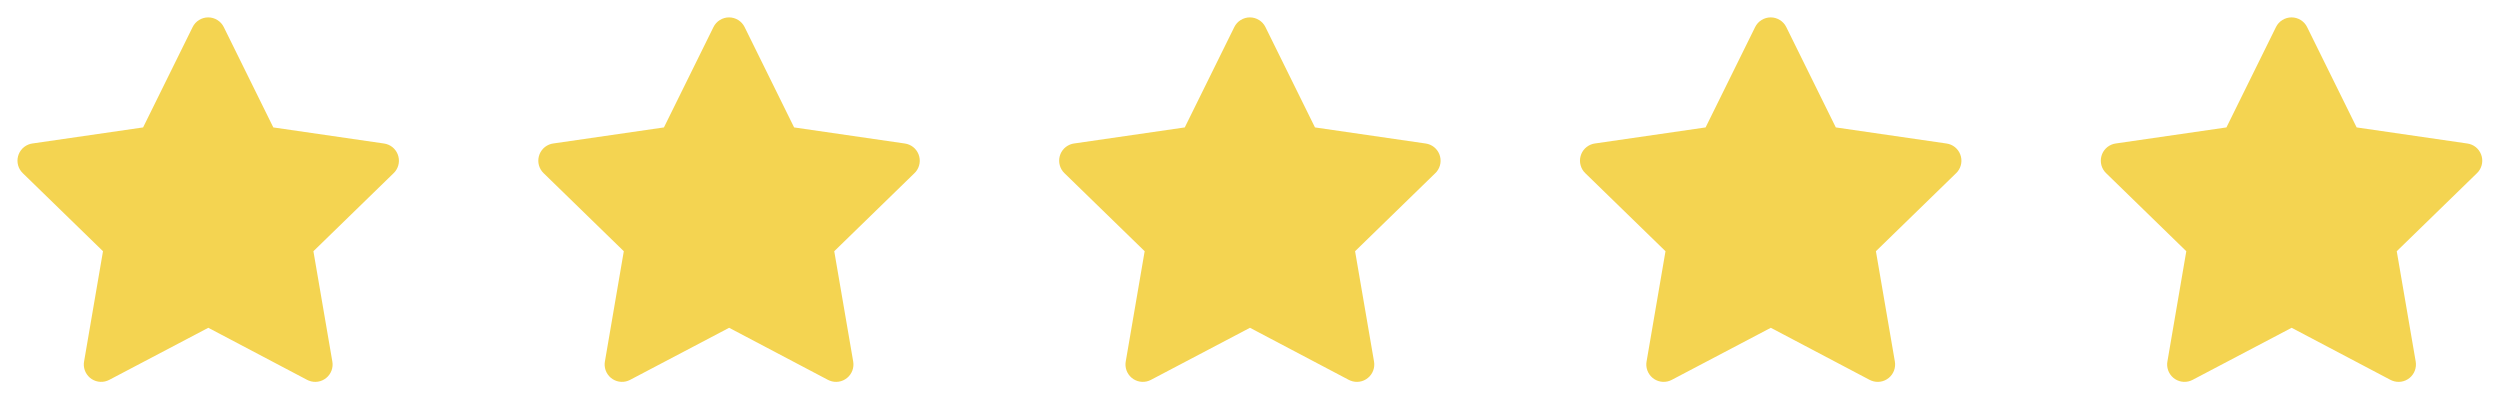
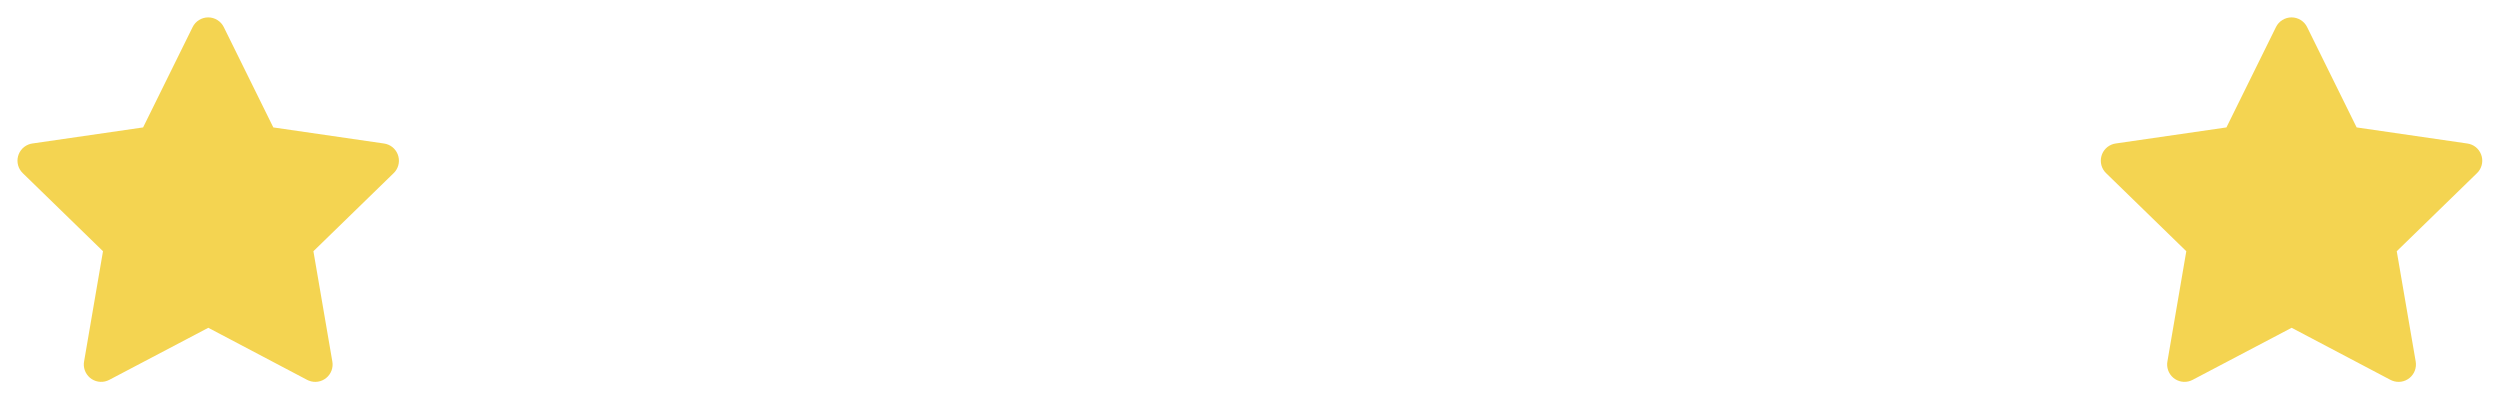
<svg xmlns="http://www.w3.org/2000/svg" width="96" height="16" viewBox="0 0 96 16" fill="none">
  <path d="M5.495 4.893L1.242 5.51L1.167 5.525C1.052 5.556 0.949 5.616 0.865 5.699C0.782 5.783 0.722 5.887 0.693 6.001C0.663 6.115 0.664 6.235 0.695 6.349C0.727 6.463 0.789 6.566 0.873 6.648L3.955 9.647L3.228 13.884L3.219 13.957C3.212 14.075 3.237 14.193 3.29 14.298C3.344 14.404 3.424 14.493 3.523 14.557C3.623 14.621 3.737 14.658 3.855 14.663C3.973 14.668 4.091 14.642 4.195 14.587L7.999 12.587L11.794 14.587L11.861 14.617C11.971 14.661 12.091 14.674 12.208 14.656C12.325 14.638 12.434 14.589 12.526 14.514C12.618 14.44 12.688 14.342 12.73 14.231C12.771 14.12 12.783 14.001 12.762 13.884L12.035 9.647L15.118 6.647L15.17 6.591C15.244 6.499 15.293 6.39 15.311 6.273C15.329 6.157 15.316 6.038 15.273 5.928C15.23 5.818 15.159 5.722 15.067 5.648C14.975 5.575 14.864 5.528 14.748 5.511L10.495 4.893L8.593 1.04C8.538 0.928 8.453 0.834 8.347 0.769C8.242 0.703 8.12 0.668 7.995 0.668C7.871 0.668 7.749 0.703 7.643 0.769C7.537 0.834 7.452 0.928 7.397 1.04L5.495 4.893Z" fill="#F4D451" />
-   <path d="M25.495 4.893L21.242 5.51L21.166 5.525C21.052 5.556 20.948 5.616 20.865 5.699C20.782 5.783 20.722 5.887 20.693 6.001C20.663 6.115 20.664 6.235 20.695 6.349C20.727 6.463 20.788 6.566 20.873 6.648L23.954 9.647L23.228 13.884L23.219 13.957C23.212 14.075 23.237 14.193 23.29 14.298C23.344 14.404 23.424 14.493 23.523 14.557C23.623 14.621 23.737 14.658 23.855 14.663C23.973 14.668 24.091 14.642 24.195 14.587L27.999 12.587L31.794 14.587L31.861 14.617C31.971 14.661 32.091 14.674 32.208 14.656C32.325 14.638 32.434 14.589 32.526 14.514C32.618 14.44 32.688 14.342 32.73 14.231C32.771 14.12 32.783 14.001 32.763 13.884L32.035 9.647L35.118 6.647L35.17 6.591C35.244 6.499 35.293 6.39 35.311 6.273C35.329 6.157 35.316 6.038 35.273 5.928C35.23 5.818 35.159 5.722 35.067 5.648C34.974 5.575 34.864 5.528 34.748 5.511L30.494 4.893L28.593 1.04C28.538 0.928 28.453 0.834 28.347 0.769C28.242 0.703 28.12 0.668 27.995 0.668C27.871 0.668 27.749 0.703 27.643 0.769C27.537 0.834 27.452 0.928 27.397 1.04L25.495 4.893Z" fill="#F4D451" />
-   <path d="M45.495 4.893L41.242 5.51L41.166 5.525C41.053 5.556 40.949 5.616 40.865 5.699C40.782 5.783 40.722 5.887 40.693 6.001C40.663 6.115 40.664 6.235 40.696 6.349C40.727 6.463 40.788 6.566 40.873 6.648L43.955 9.647L43.228 13.884L43.219 13.957C43.212 14.075 43.237 14.193 43.29 14.298C43.344 14.404 43.424 14.493 43.523 14.557C43.623 14.621 43.737 14.658 43.855 14.663C43.973 14.668 44.091 14.642 44.195 14.587L47.999 12.587L51.794 14.587L51.861 14.617C51.971 14.661 52.091 14.674 52.208 14.656C52.325 14.638 52.434 14.589 52.526 14.514C52.618 14.44 52.688 14.342 52.73 14.231C52.771 14.12 52.783 14.001 52.763 13.884L52.035 9.647L55.118 6.647L55.17 6.591C55.244 6.499 55.293 6.39 55.311 6.273C55.329 6.157 55.316 6.038 55.273 5.928C55.23 5.818 55.159 5.722 55.067 5.648C54.974 5.575 54.864 5.528 54.748 5.511L50.495 4.893L48.593 1.04C48.538 0.928 48.453 0.834 48.347 0.769C48.242 0.703 48.12 0.668 47.995 0.668C47.871 0.668 47.749 0.703 47.643 0.769C47.537 0.834 47.452 0.928 47.397 1.04L45.495 4.893Z" fill="#F4D451" />
-   <path d="M65.495 4.893L61.242 5.51L61.166 5.525C61.053 5.556 60.949 5.616 60.865 5.699C60.782 5.783 60.722 5.887 60.693 6.001C60.663 6.115 60.664 6.235 60.696 6.349C60.727 6.463 60.788 6.566 60.873 6.648L63.955 9.647L63.228 13.884L63.219 13.957C63.212 14.075 63.237 14.193 63.29 14.298C63.344 14.404 63.424 14.493 63.523 14.557C63.623 14.621 63.737 14.658 63.855 14.663C63.973 14.668 64.091 14.642 64.195 14.587L67.999 12.587L71.794 14.587L71.861 14.617C71.971 14.661 72.091 14.674 72.208 14.656C72.325 14.638 72.434 14.589 72.526 14.514C72.618 14.44 72.688 14.342 72.73 14.231C72.771 14.12 72.783 14.001 72.763 13.884L72.035 9.647L75.118 6.647L75.17 6.591C75.244 6.499 75.293 6.39 75.311 6.273C75.329 6.157 75.316 6.038 75.273 5.928C75.23 5.818 75.159 5.722 75.067 5.648C74.975 5.575 74.865 5.528 74.748 5.511L70.495 4.893L68.593 1.04C68.538 0.928 68.453 0.834 68.347 0.769C68.242 0.703 68.12 0.668 67.995 0.668C67.871 0.668 67.749 0.703 67.643 0.769C67.537 0.834 67.452 0.928 67.397 1.04L65.495 4.893Z" fill="#F4D451" />
  <path d="M85.495 4.893L81.242 5.51L81.166 5.525C81.052 5.556 80.948 5.616 80.865 5.699C80.782 5.783 80.722 5.887 80.693 6.001C80.663 6.115 80.664 6.235 80.695 6.349C80.727 6.463 80.788 6.566 80.873 6.648L83.954 9.647L83.228 13.884L83.219 13.957C83.212 14.075 83.237 14.193 83.29 14.298C83.344 14.404 83.424 14.493 83.523 14.557C83.623 14.621 83.737 14.658 83.855 14.663C83.973 14.668 84.091 14.642 84.195 14.587L87.999 12.587L91.794 14.587L91.861 14.617C91.971 14.661 92.091 14.674 92.208 14.656C92.325 14.638 92.434 14.589 92.526 14.514C92.618 14.44 92.688 14.342 92.73 14.231C92.771 14.12 92.783 14.001 92.763 13.884L92.035 9.647L95.118 6.647L95.17 6.591C95.244 6.499 95.293 6.39 95.311 6.273C95.329 6.157 95.316 6.038 95.273 5.928C95.23 5.818 95.159 5.722 95.067 5.648C94.975 5.575 94.865 5.528 94.748 5.511L90.495 4.893L88.593 1.04C88.538 0.928 88.453 0.834 88.347 0.769C88.242 0.703 88.12 0.668 87.995 0.668C87.871 0.668 87.749 0.703 87.643 0.769C87.537 0.834 87.452 0.928 87.397 1.04L85.495 4.893Z" fill="#F4D451" />
</svg>